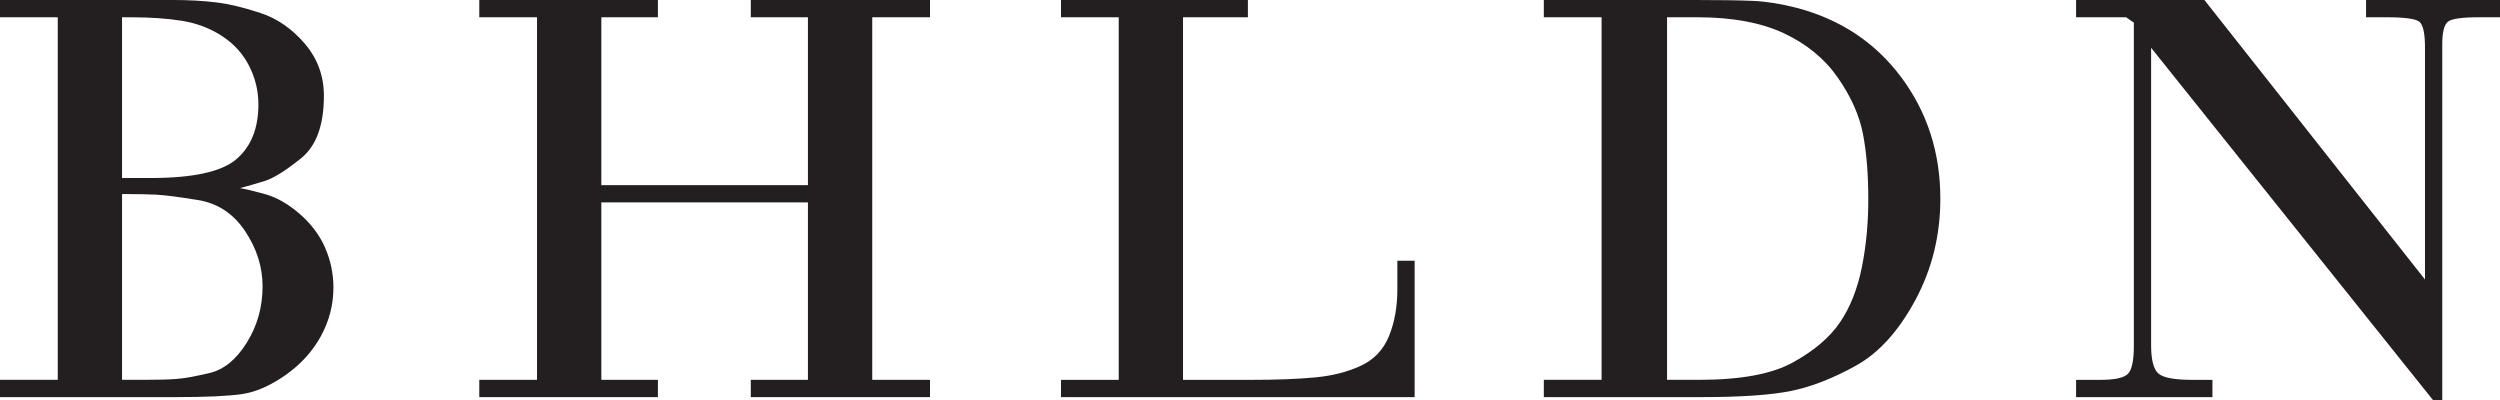
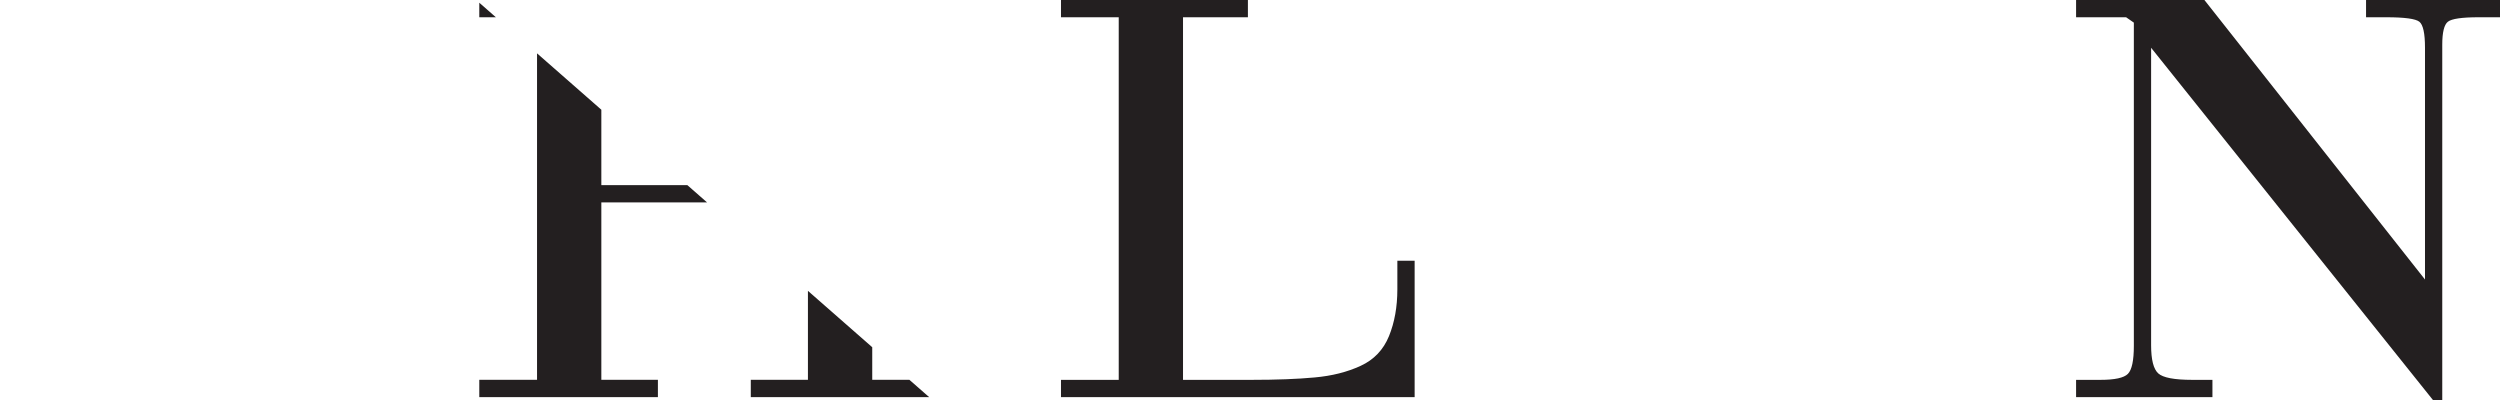
<svg xmlns="http://www.w3.org/2000/svg" width="504pt" height="80.66pt" viewBox="0 0 504 80.66" version="1.1">
  <defs>
    <clipPath id="clip1">
      <path d="M 0 0 L 68 0 L 68 80.66 L 0 80.66 Z M 0 0 " />
    </clipPath>
    <clipPath id="clip2">
-       <path d="M 96 0 L 188 0 L 188 80.66 L 96 80.66 Z M 96 0 " />
+       <path d="M 96 0 L 188 80.66 L 96 80.66 Z M 96 0 " />
    </clipPath>
    <clipPath id="clip3">
      <path d="M 213 0 L 286 0 L 286 80.66 L 213 80.66 Z M 213 0 " />
    </clipPath>
    <clipPath id="clip4">
      <path d="M 311 0 L 392 0 L 392 80.66 L 311 80.66 Z M 311 0 " />
    </clipPath>
    <clipPath id="clip5">
      <path d="M 418 0 L 504 0 L 504 80.66 L 418 80.66 Z M 418 0 " />
    </clipPath>
  </defs>
  <g id="surface1">
    <g clip-path="url(#clip1)" clip-rule="nonzero">
-       <path style=" stroke:none;fill-rule:nonzero;fill:rgb(13.699%,12.199%,12.5%);fill-opacity:1;" d="M 27.129 76.574 L 28.93 76.574 C 31.809 76.574 34.031 76.516 35.59 76.395 C 37.152 76.277 39.371 75.879 42.25 75.195 C 45.133 74.516 47.633 72.477 49.754 69.074 C 51.875 65.676 52.934 61.891 52.934 57.73 C 52.934 53.809 51.754 50.09 49.395 46.566 C 47.031 43.047 43.875 40.969 39.91 40.328 C 35.949 39.688 33.148 39.328 31.508 39.246 C 29.867 39.168 27.969 39.125 25.809 39.125 L 24.605 39.125 L 24.605 76.574 Z M 25.93 35.887 L 30.371 35.887 C 38.93 35.887 44.691 34.621 47.656 32.094 C 50.613 29.562 52.094 25.887 52.094 21.066 C 52.094 18.34 51.473 15.746 50.23 13.301 C 48.992 10.848 47.172 8.844 44.773 7.273 C 42.375 5.707 39.691 4.688 36.73 4.203 C 33.77 3.719 30.25 3.48 26.168 3.48 L 24.605 3.48 L 24.605 35.887 Z M 67.219 57.973 C 67.219 61.414 66.379 64.676 64.699 67.754 C 63.016 70.832 60.637 73.457 57.555 75.617 C 54.473 77.777 51.531 79.055 48.73 79.457 C 45.934 79.855 41.488 80.059 35.41 80.059 L 0 80.059 L 0 76.574 L 11.645 76.574 L 11.645 3.48 L 0 3.48 L 0 -0.004 L 34.812 -0.004 C 38.008 -0.004 40.934 0.16 43.574 0.48 C 46.215 0.801 49.215 1.52 52.574 2.641 C 55.938 3.762 58.895 5.82 61.457 8.82 C 64.02 11.82 65.297 15.32 65.297 19.324 C 65.297 25.242 63.758 29.445 60.676 31.926 C 57.594 34.406 55.156 35.93 53.355 36.488 C 51.555 37.047 49.891 37.527 48.375 37.93 C 49.414 38.086 51.094 38.488 53.414 39.125 C 55.734 39.77 58.055 41.086 60.379 43.086 C 62.695 45.09 64.418 47.371 65.539 49.93 C 66.656 52.492 67.219 55.172 67.219 57.973 " />
-     </g>
+       </g>
    <g clip-path="url(#clip2)" clip-rule="nonzero">
      <path style=" stroke:none;fill-rule:nonzero;fill:rgb(13.699%,12.199%,12.5%);fill-opacity:1;" d="M 132.633 76.574 L 132.633 80.059 L 96.625 80.059 L 96.625 76.574 L 108.266 76.574 L 108.266 3.48 L 96.625 3.48 L 96.625 -0.004 L 132.633 -0.004 L 132.633 3.48 L 121.23 3.48 L 121.23 37.328 L 162.879 37.328 L 162.879 3.48 L 151.359 3.48 L 151.359 -0.004 L 187.488 -0.004 L 187.488 3.48 L 175.844 3.48 L 175.844 76.574 L 187.488 76.574 L 187.488 80.059 L 151.359 80.059 L 151.359 76.574 L 162.879 76.574 L 162.879 40.805 L 121.23 40.805 L 121.23 76.574 " />
    </g>
    <g clip-path="url(#clip3)" clip-rule="nonzero">
      <path style=" stroke:none;fill-rule:nonzero;fill:rgb(13.699%,12.199%,12.5%);fill-opacity:1;" d="M 213.895 80.059 L 213.895 76.578 L 225.535 76.578 L 225.535 3.48 L 213.895 3.48 L 213.895 -0.004 L 251.578 -0.004 L 251.578 3.48 L 238.496 3.48 L 238.496 76.578 L 252.34 76.578 C 257.312 76.578 261.547 76.418 265.035 76.094 C 268.527 75.781 271.617 75 274.305 73.754 C 276.992 72.516 278.898 70.516 280.023 67.754 C 281.145 64.996 281.707 61.852 281.707 58.332 L 281.707 52.57 L 285.191 52.57 L 285.191 80.059 " />
    </g>
    <g clip-path="url(#clip4)" clip-rule="nonzero">
-       <path style=" stroke:none;fill-rule:nonzero;fill:rgb(13.699%,12.199%,12.5%);fill-opacity:1;" d="M 376.648 40.148 C 376.648 35.098 376.289 30.707 375.57 26.98 C 374.848 23.258 373.168 19.488 370.527 15.684 C 367.887 11.879 364.266 8.891 359.664 6.723 C 355.062 4.562 349.242 3.48 342.199 3.48 L 336.078 3.48 L 336.078 76.574 L 342.562 76.574 C 350.965 76.574 357.285 75.395 361.523 73.027 C 365.766 70.668 368.91 67.98 370.949 64.973 C 372.988 61.969 374.449 58.301 375.328 53.977 C 376.211 49.645 376.648 45.039 376.648 40.148 M 362.129 1.559 C 371.008 3.883 378.066 8.562 383.312 15.602 C 388.551 22.645 391.172 30.805 391.172 40.086 C 391.172 47.449 389.492 54.25 386.133 60.496 C 382.77 66.734 378.789 71.137 374.188 73.695 C 369.586 76.254 365.246 77.957 361.164 78.797 C 357.086 79.637 351.004 80.059 342.922 80.059 L 311.234 80.059 L 311.234 76.574 L 322.879 76.574 L 322.879 3.48 L 311.234 3.48 L 311.234 -0.004 L 341.121 -0.004 C 346.562 -0.004 350.645 0.059 353.363 0.176 C 356.086 0.297 359.008 0.762 362.129 1.559 " />
-     </g>
+       </g>
    <g clip-path="url(#clip5)" clip-rule="nonzero">
      <path style=" stroke:none;fill-rule:nonzero;fill:rgb(13.699%,12.199%,12.5%);fill-opacity:1;" d="M 430.184 69.723 L 430.184 4.562 L 428.621 3.48 L 418.539 3.48 L 418.539 -0.004 L 444.406 -0.004 L 488.879 56.352 L 488.879 9.609 C 488.879 6.723 488.496 4.98 487.738 4.379 C 486.977 3.781 484.758 3.48 481.074 3.48 L 476.996 3.48 L 476.996 -0.004 L 504 -0.004 L 504 3.48 L 499.68 3.48 C 496.32 3.48 494.258 3.781 493.496 4.379 C 492.734 4.98 492.359 6.523 492.359 9.008 L 492.359 80.66 L 490.496 80.66 L 433.664 9.633 L 433.664 69.598 C 433.664 72.516 434.145 74.41 435.105 75.277 C 436.062 76.141 438.344 76.578 441.945 76.578 L 446.027 76.578 L 446.027 80.059 L 418.539 80.059 L 418.539 76.578 L 423.461 76.578 C 426.34 76.578 428.184 76.176 428.98 75.375 C 429.781 74.574 430.184 72.691 430.184 69.723 " />
    </g>
  </g>
</svg>